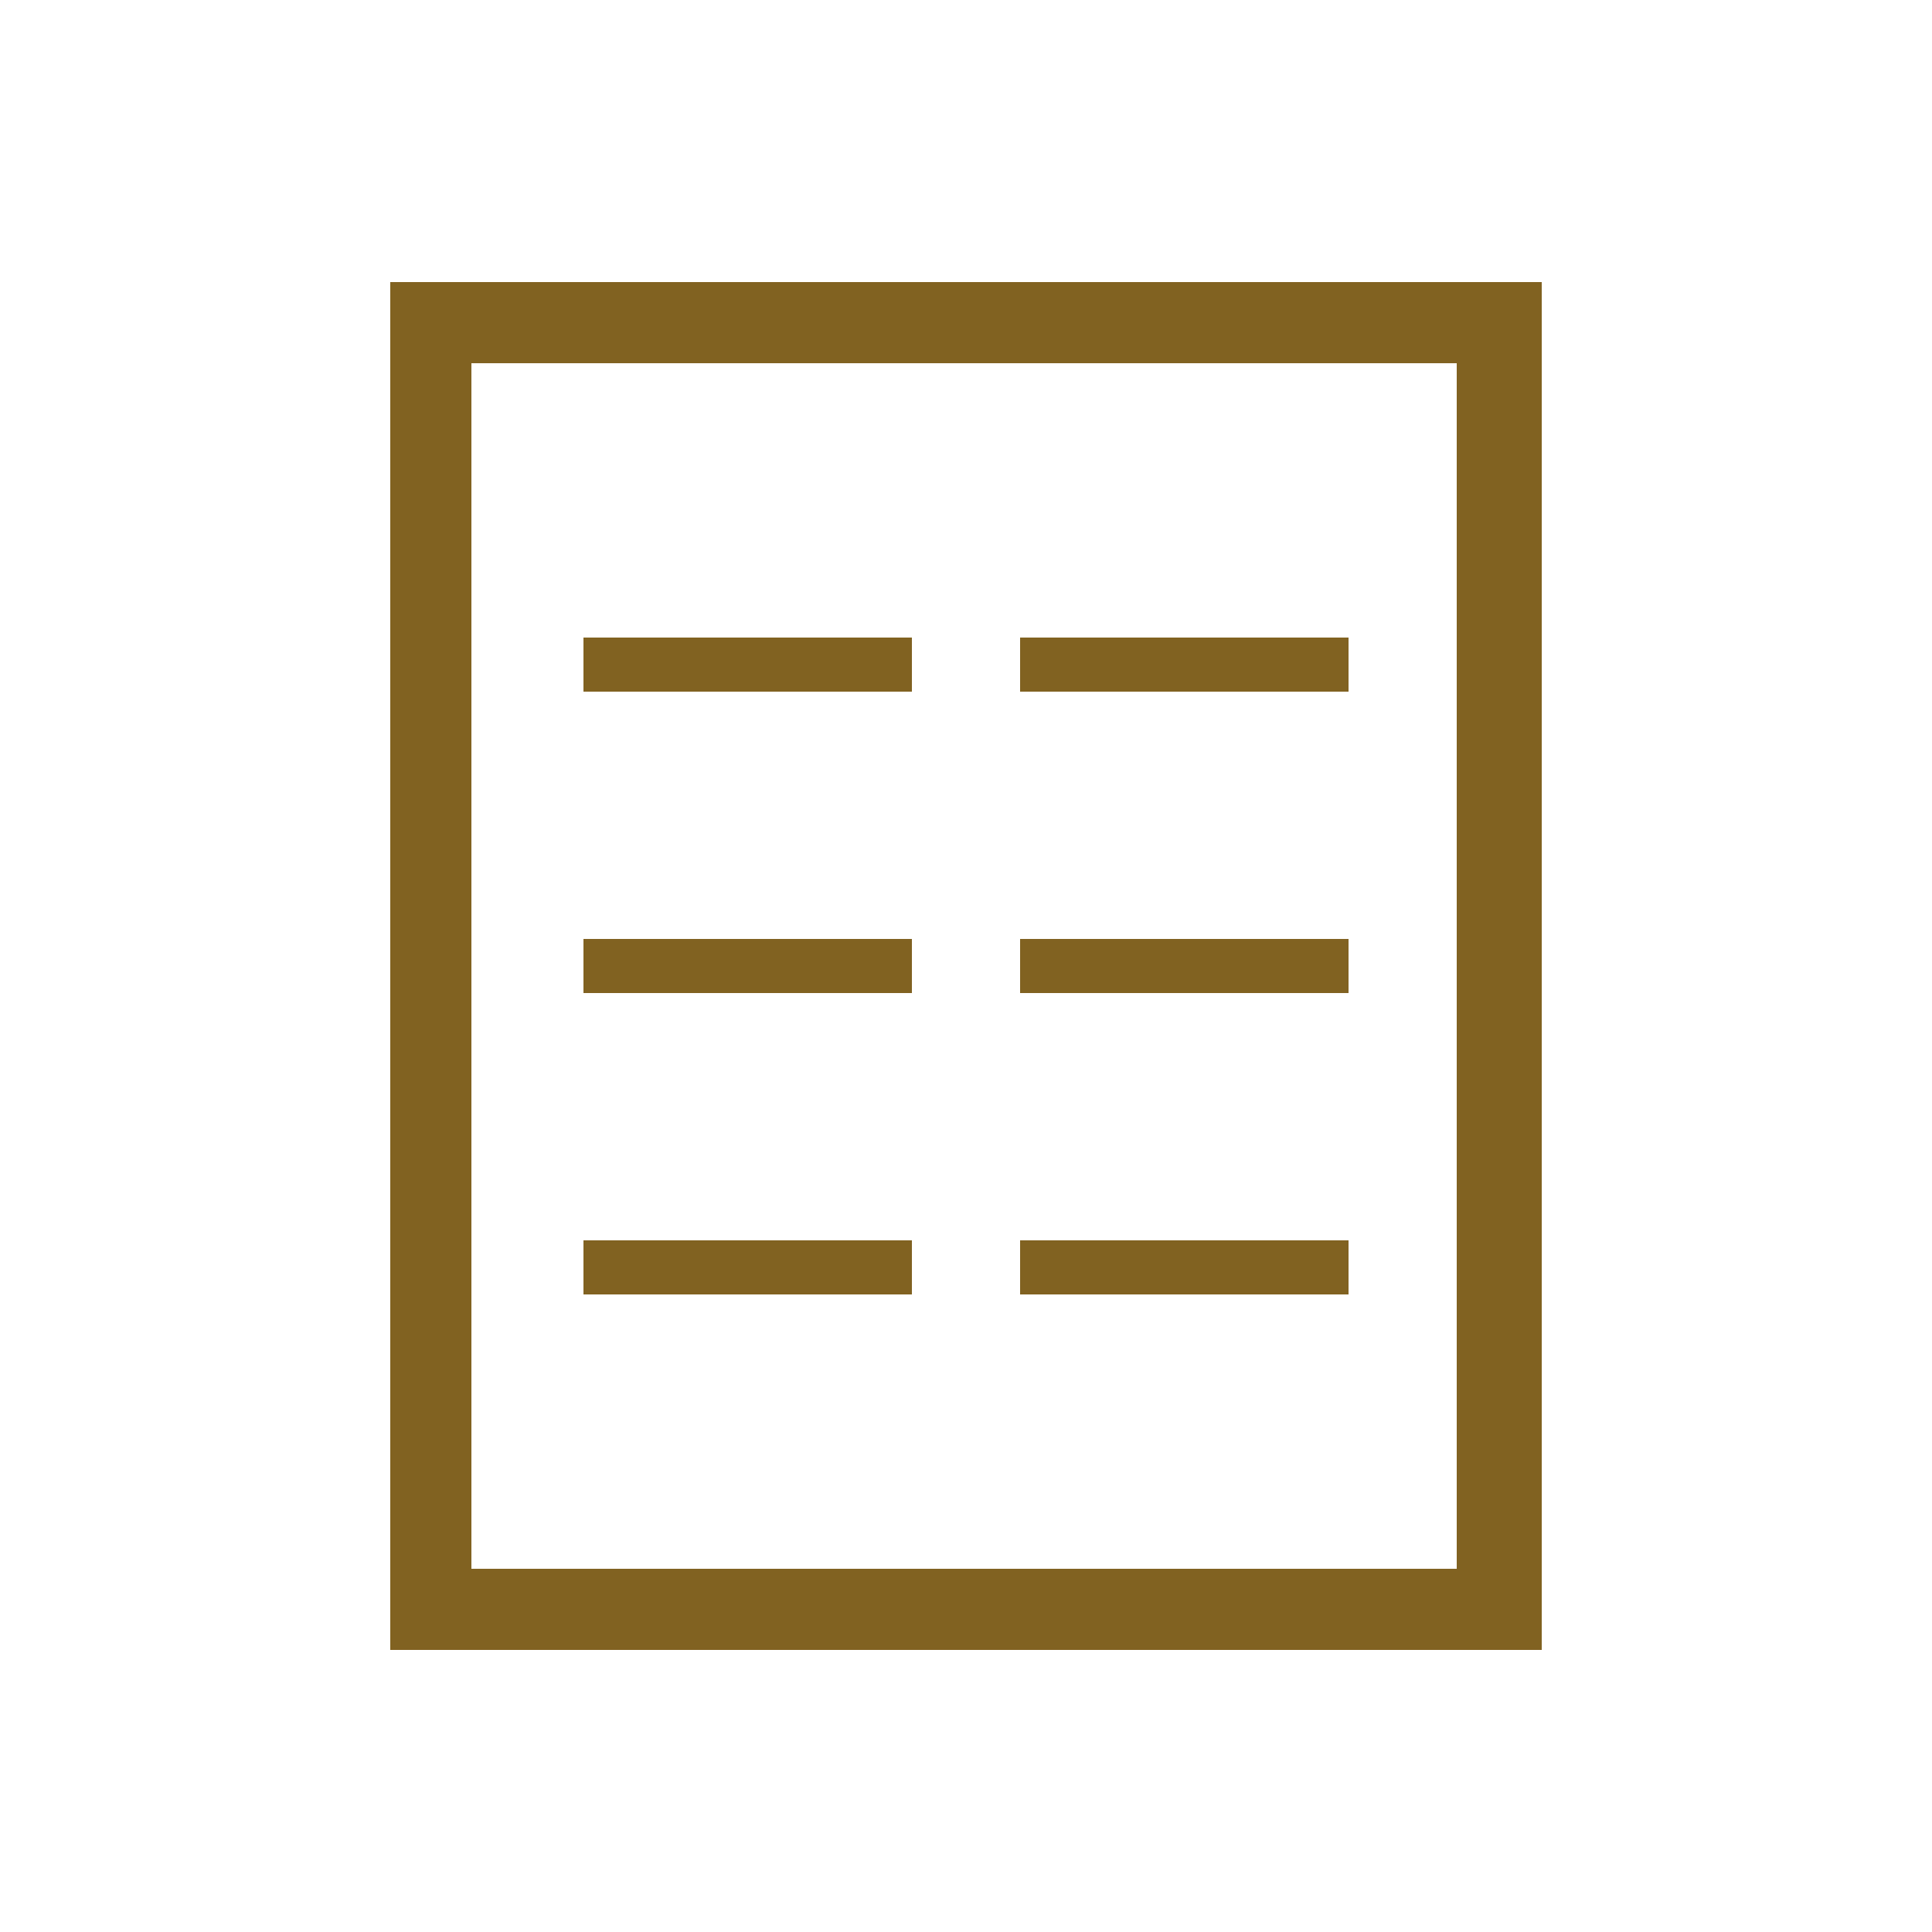
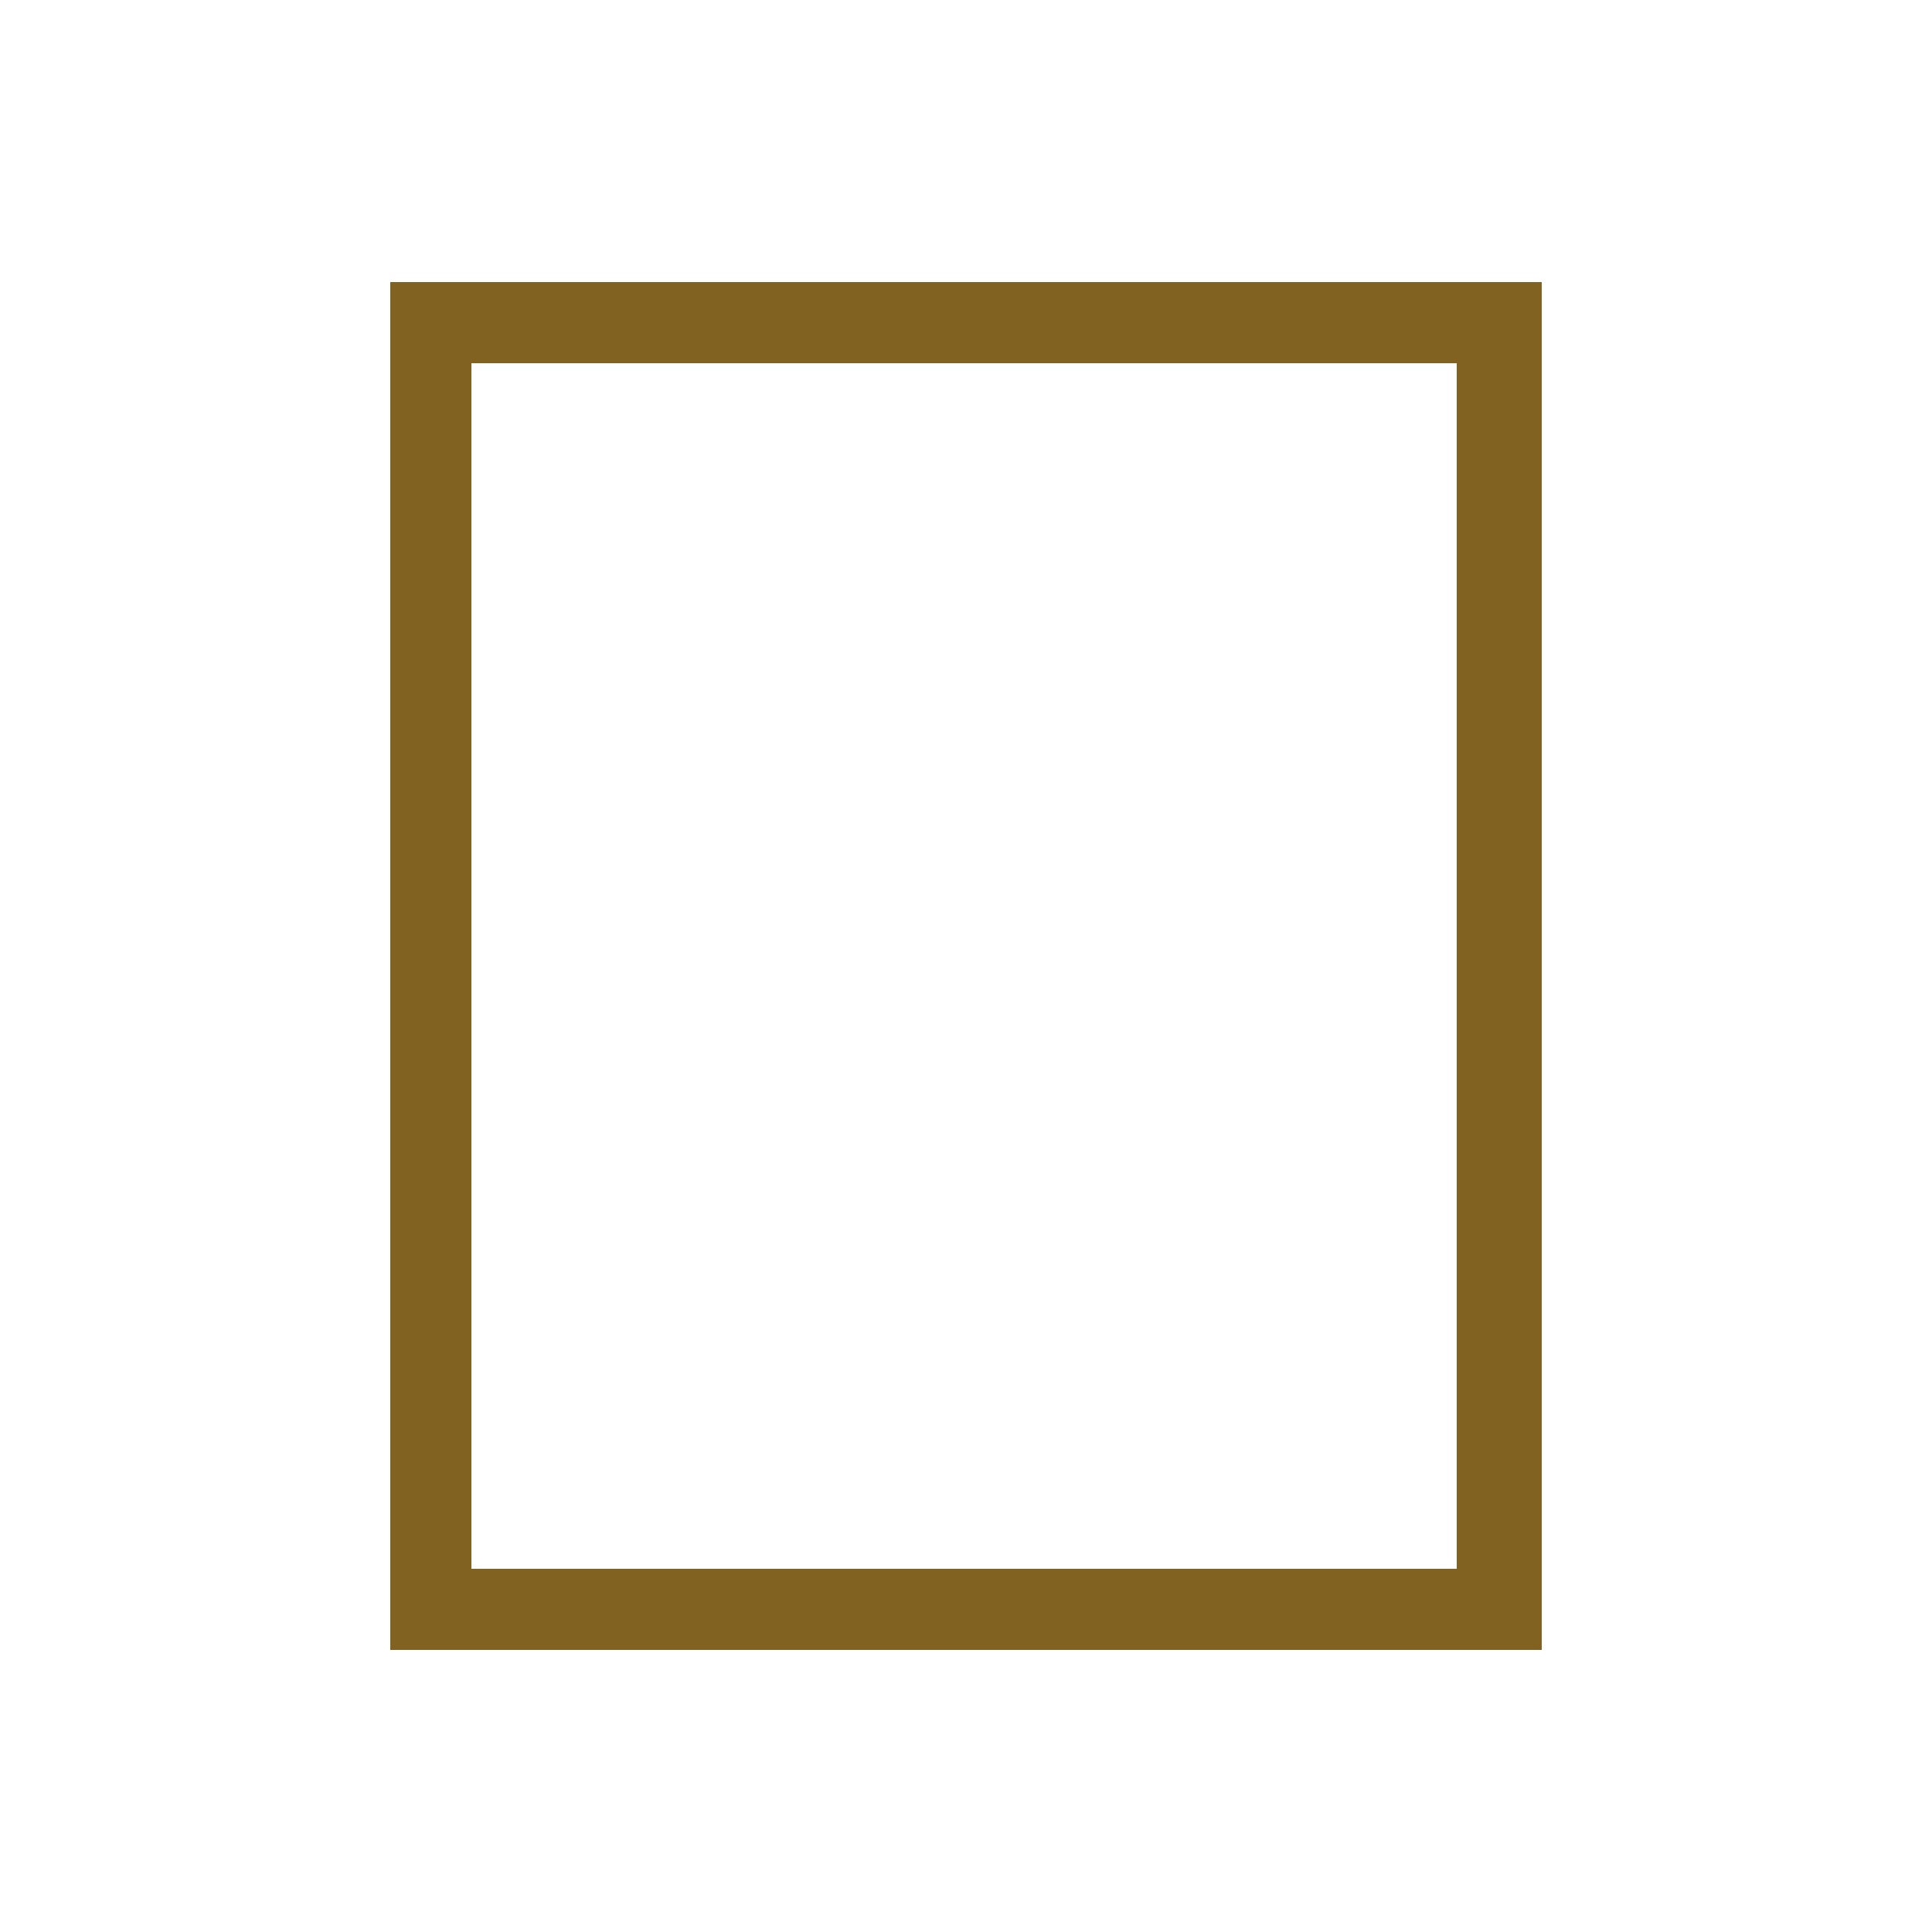
<svg xmlns="http://www.w3.org/2000/svg" version="1.1" id="Ebene_1" x="0" y="0" width="50" height="50" xml:space="preserve">
  <style>.st0{fill:#816221}</style>
  <path class="st0" d="M10.1 7.3v35.4h29.8V7.3H10.1zm27.7 33.3H12.2V9.4h25.5v31.2z" />
-   <path class="st0" d="M15.1 24.3h8.5v1.4h-8.5zM26.4 24.3h8.5v1.4h-8.5zM15.1 16.5h8.5v1.4h-8.5zM26.4 16.5h8.5v1.4h-8.5zM15.1 32.1h8.5v1.4h-8.5zM26.4 32.1h8.5v1.4h-8.5z" />
</svg>